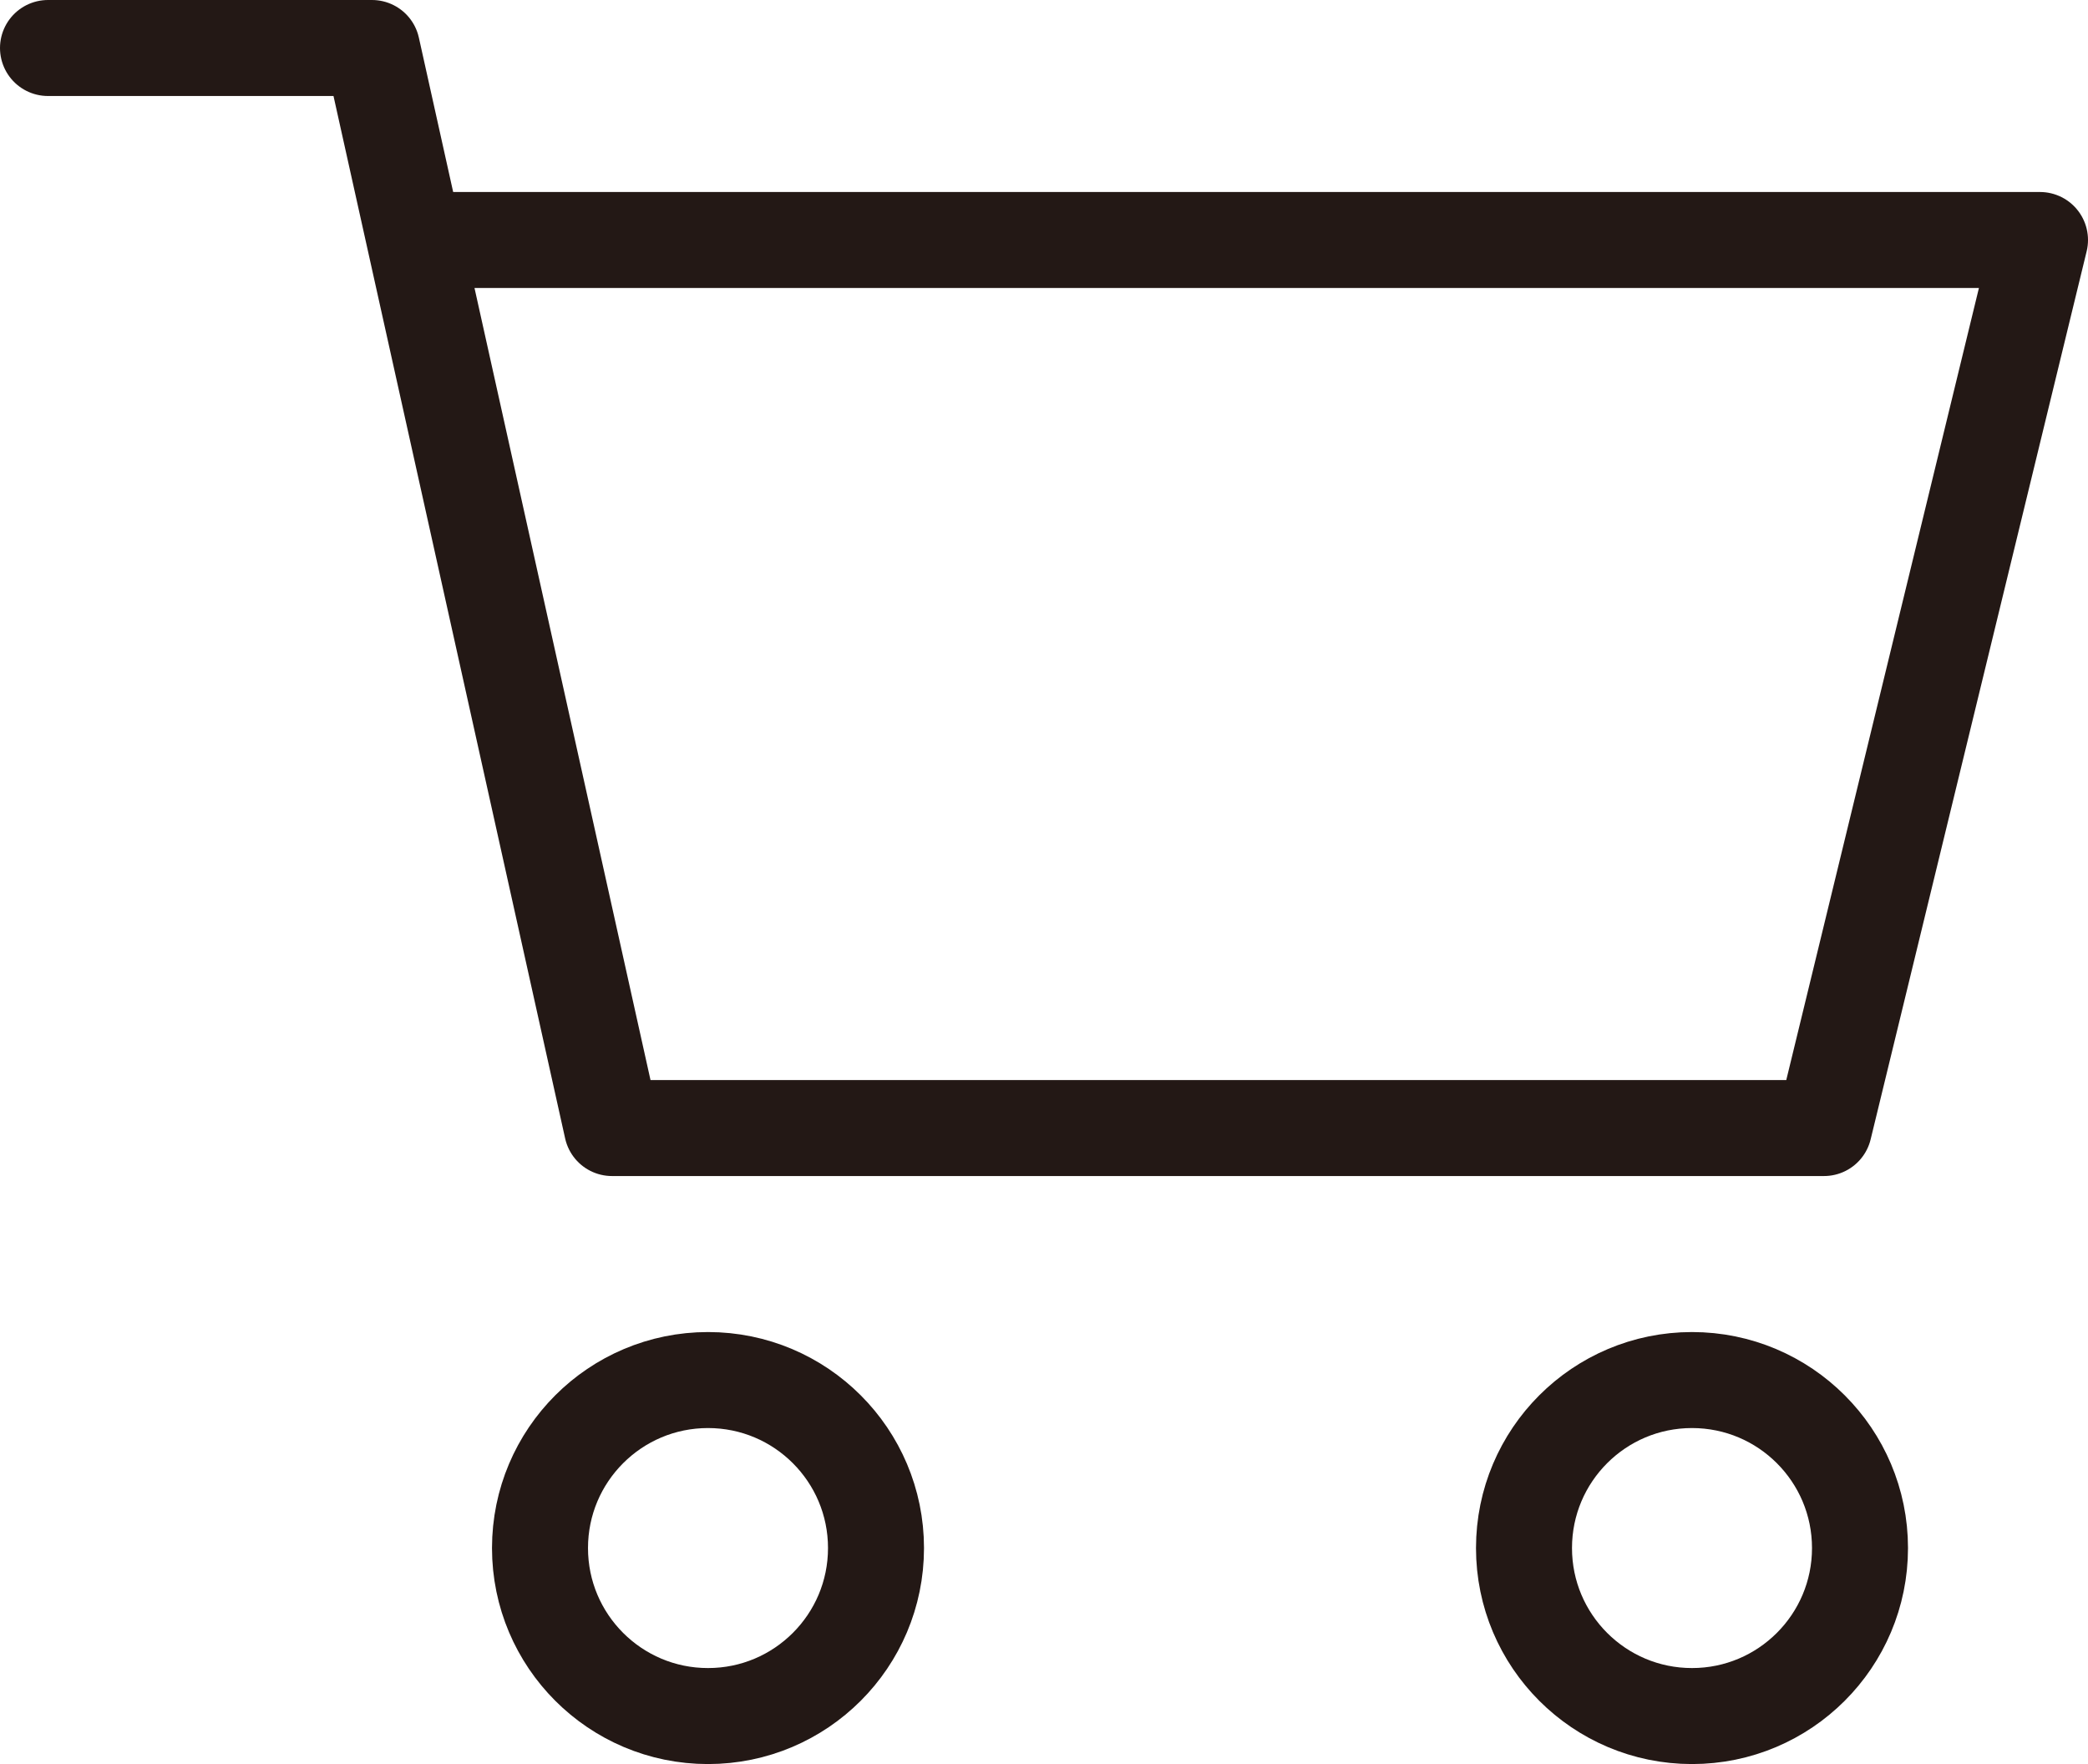
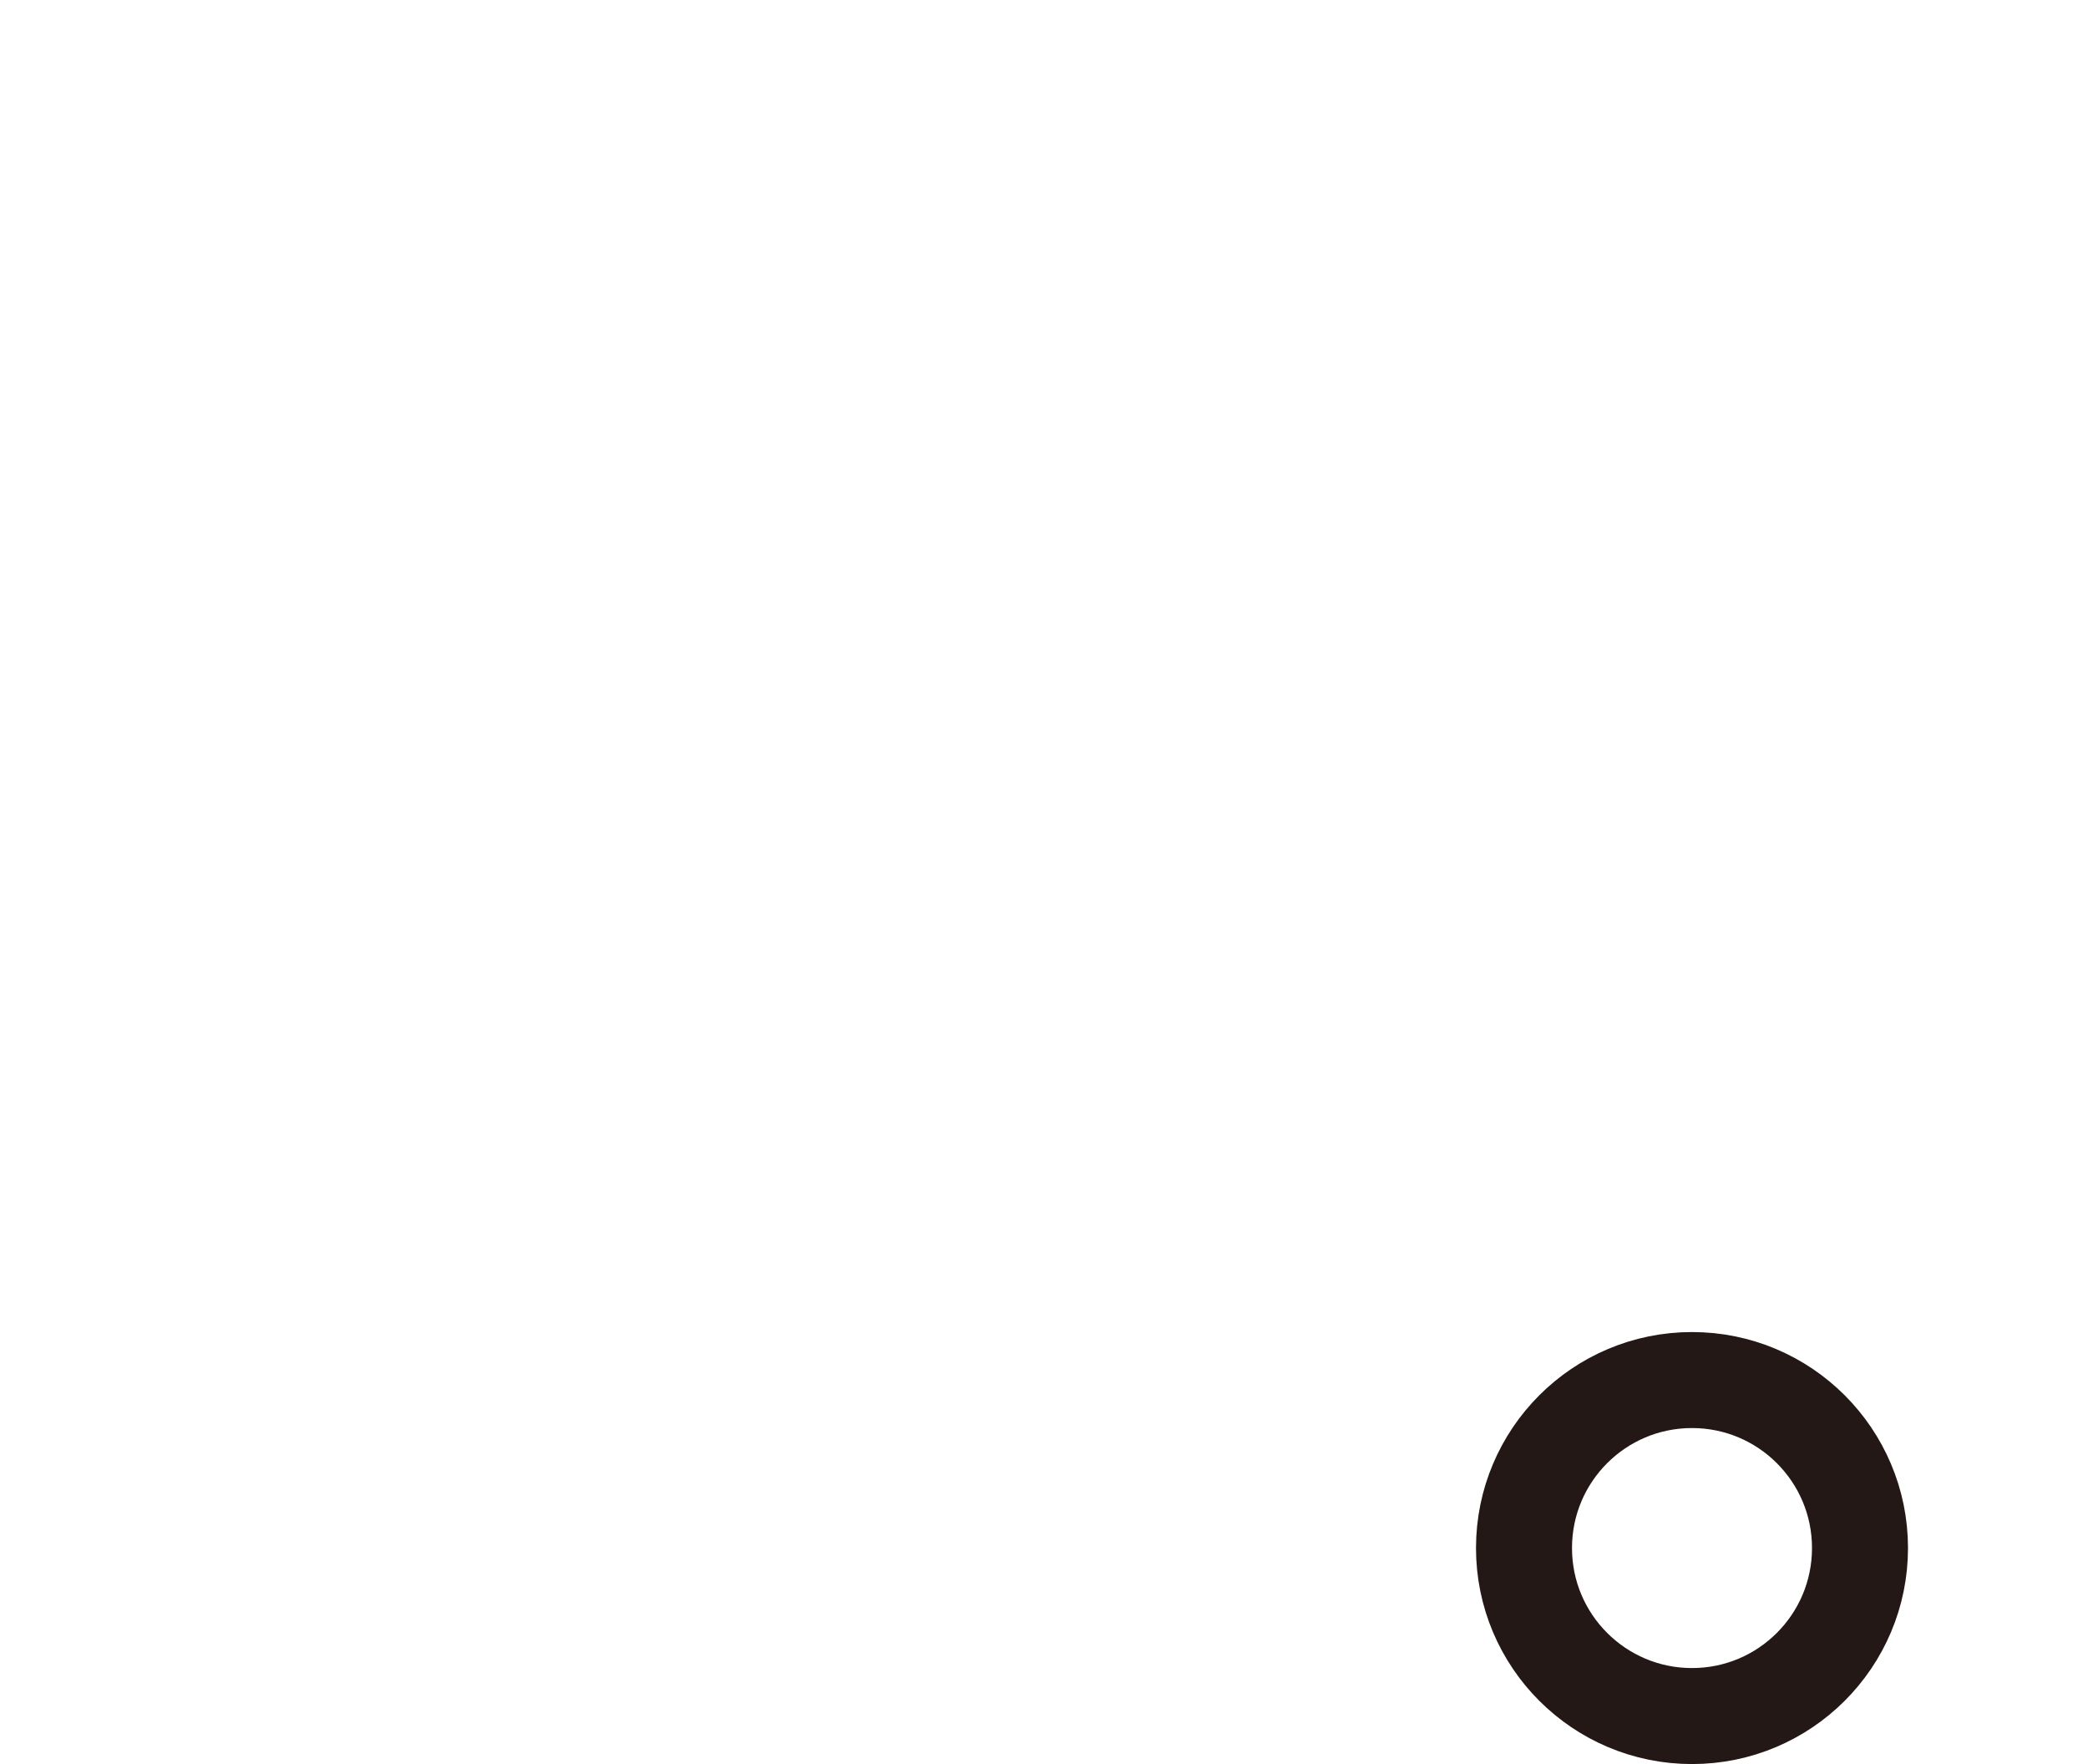
<svg xmlns="http://www.w3.org/2000/svg" version="1.1" id="レイヤー_1" x="0px" y="0px" width="21.75px" height="18.375px" viewBox="0 0 21.75 18.375" enable-background="new 0 0 21.75 18.375" xml:space="preserve">
  <g>
-     <polyline fill="none" stroke="#231815" stroke-linecap="round" stroke-linejoin="round" stroke-miterlimit="10" points="0.5,0.5    3.875,0.5 6.375,11.75 19,11.75 21.25,2.5 4.375,2.5  " />
-     <circle fill="none" stroke="#231815" stroke-linecap="round" stroke-linejoin="round" stroke-miterlimit="10" cx="7.375" cy="16.125" r="1.75" />
    <circle fill="none" stroke="#231815" stroke-linecap="round" stroke-linejoin="round" stroke-miterlimit="10" cx="17.625" cy="16.125" r="1.75" />
  </g>
</svg>